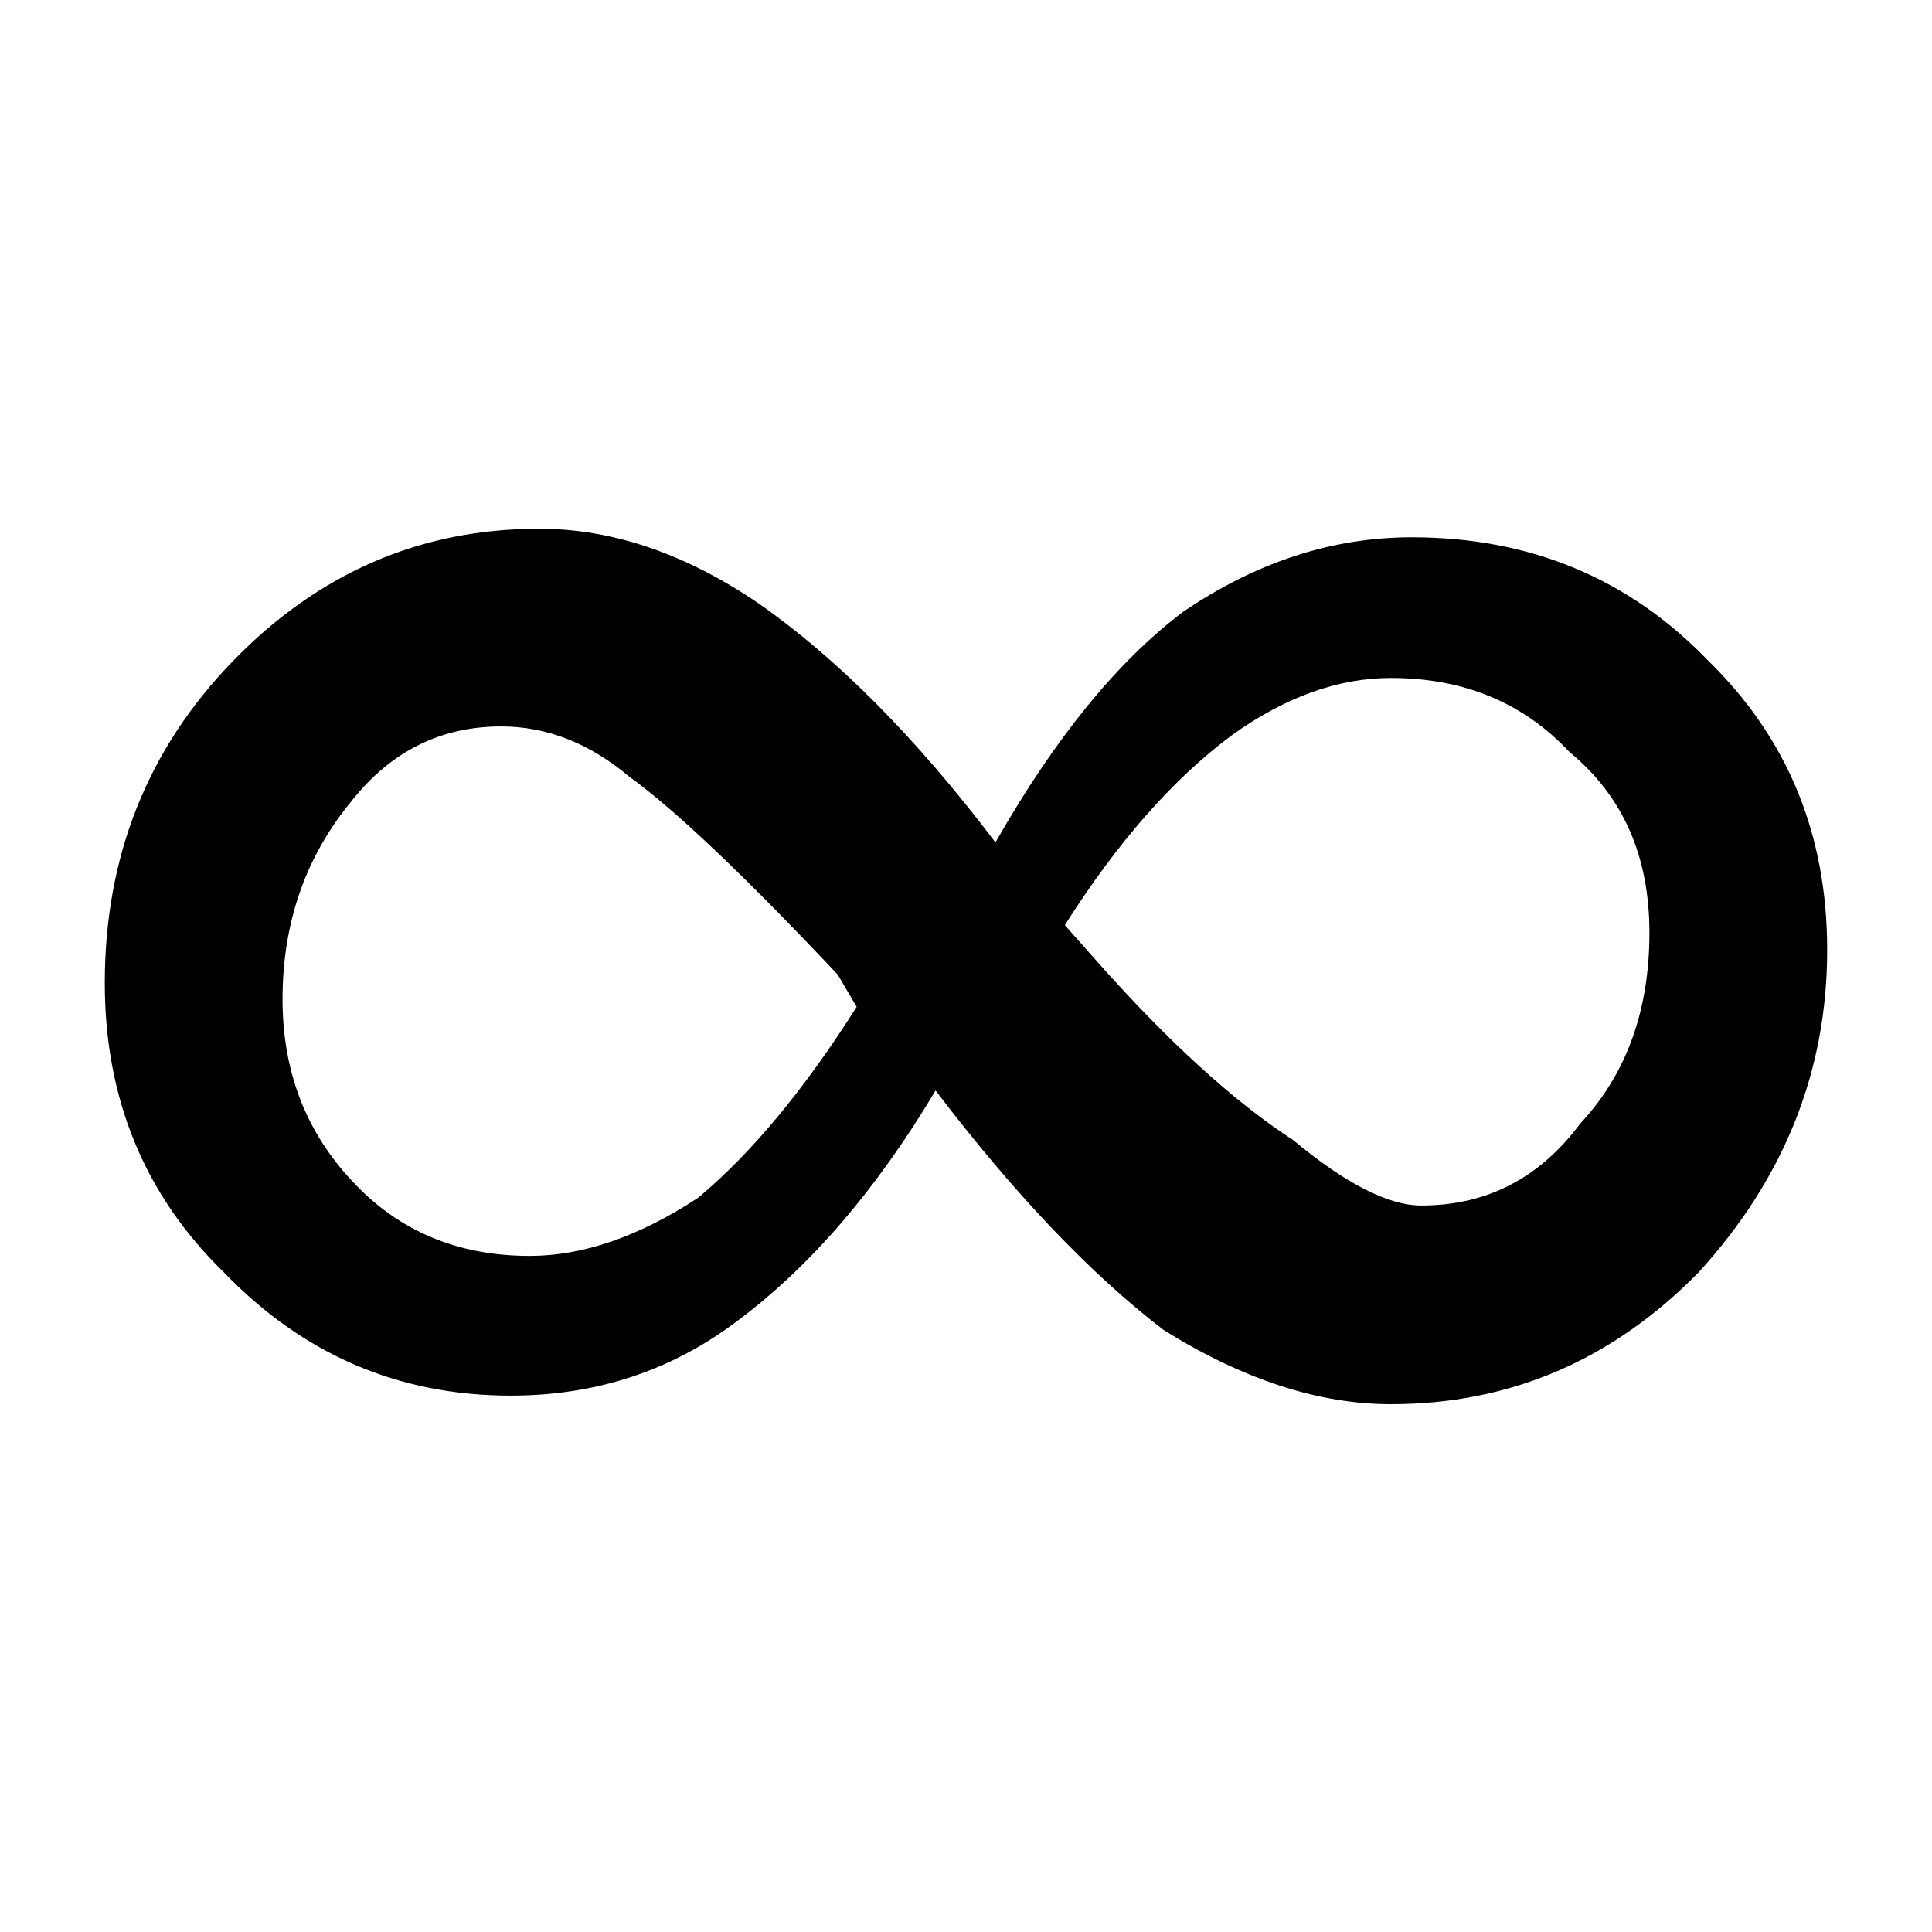
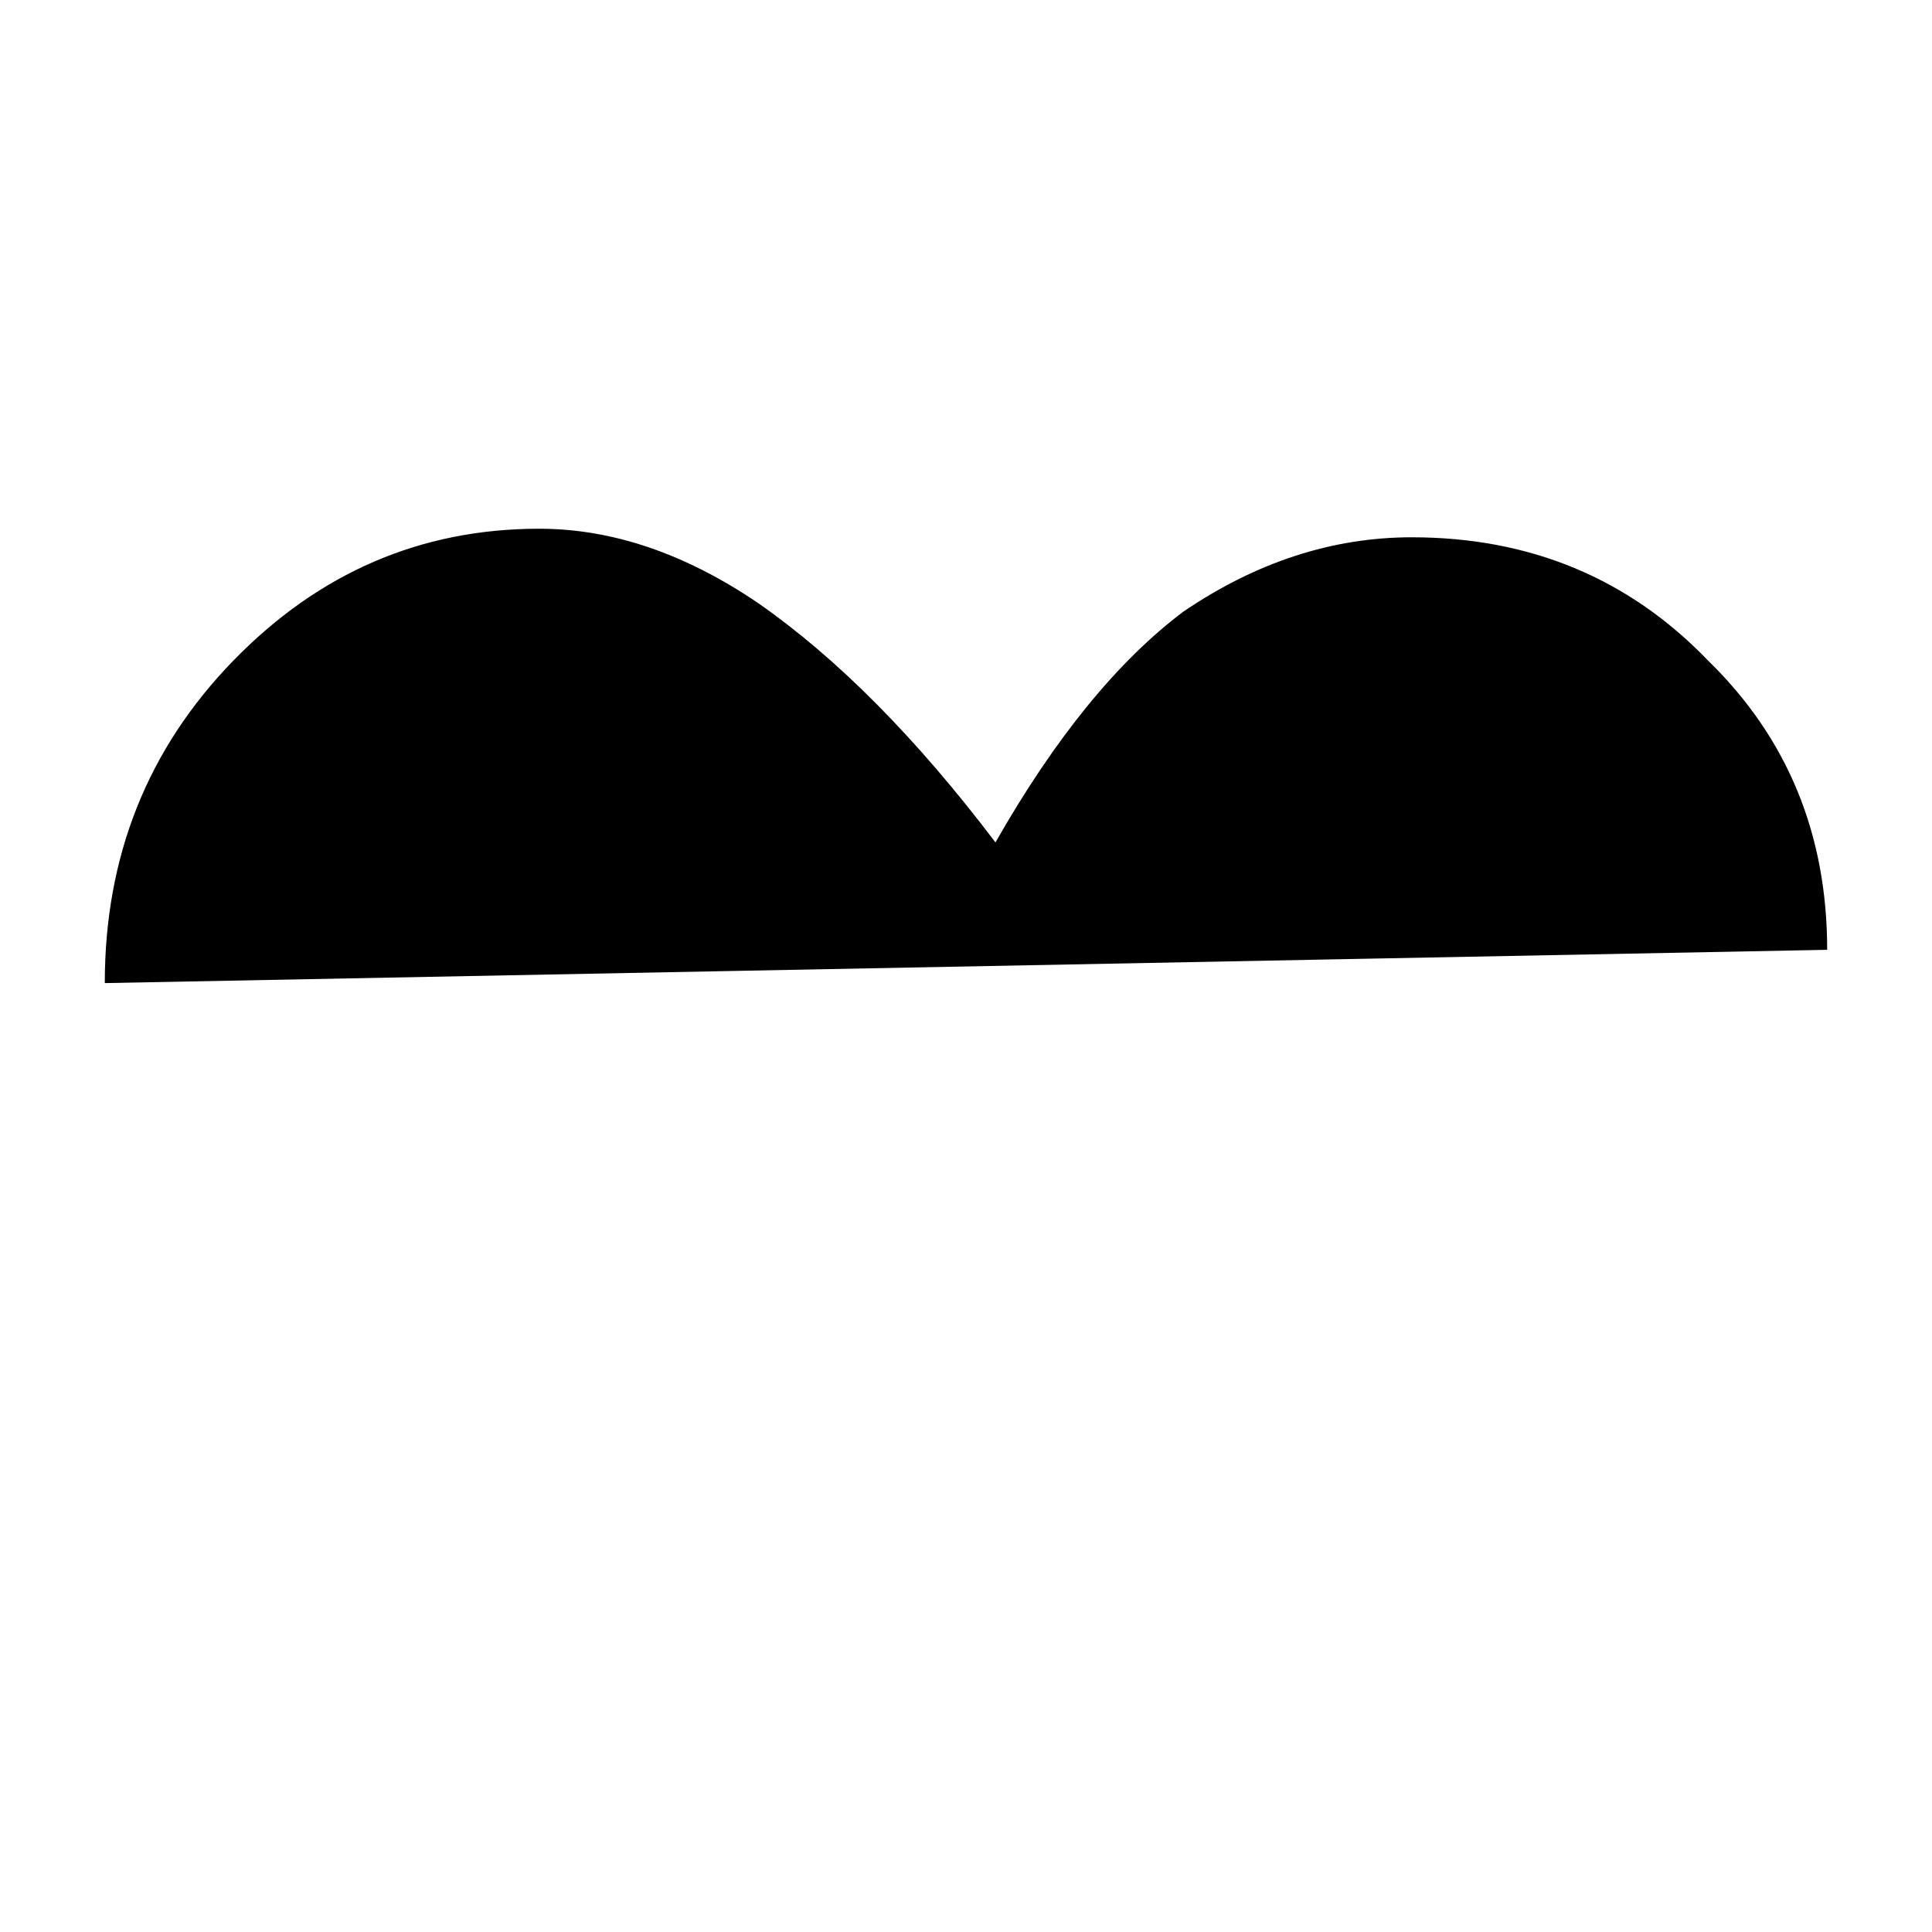
<svg xmlns="http://www.w3.org/2000/svg" fill="#000000" width="800px" height="800px" version="1.1" viewBox="144 144 512 512">
-   <path d="m628.22 395.71c0-30.562-10.496-56.09-31.488-76.578-20.992-21.832-47.188-32.746-78.594-32.746-20.992 0-41.145 6.547-60.457 19.648-17.465 13.098-34.09 33.504-49.875 61.211-20.992-27.707-41.984-48.867-62.977-63.48-19.312-13.098-38.625-19.648-57.938-19.648-31.406 0-58.441 11.672-81.113 35.016s-34.008 51.809-34.008 85.395c0 30.566 10.496 56.094 31.488 76.582 20.992 21.832 46.352 32.746 76.074 32.746 22.672 0 42.738-6.633 60.207-19.898 19.312-14.445 36.777-34.766 52.395-60.965 20.992 27.543 41.145 48.703 60.457 63.48 20.992 13.102 41.062 19.648 60.207 19.648 31.57 0 58.777-11.672 81.617-35.012 22.668-24.855 34.004-53.32 34.004-85.398m-68.266-52.395c14.109 11.586 21.16 27.543 21.16 47.863 0 20.656-6.129 37.531-18.387 50.633-10.75 14.441-24.773 21.66-42.07 21.66-8.73 0-20.066-5.793-34.008-17.379-15.785-10.246-33.336-26.281-52.648-48.113l-7.809-8.816c13.941-22 28.719-38.793 44.336-50.383 14.105-10.074 28.129-15.113 42.07-15.113 19.312 0 35.098 6.551 47.355 19.648m-322.69 12.848c10.41-13.102 23.594-19.648 39.547-19.648 12.094 0 23.43 4.449 34.008 13.352 12.09 8.73 30.48 26.195 55.168 52.395l5.039 8.566c-13.941 22-27.965 38.875-42.07 50.633-15.617 10.242-30.48 15.363-44.586 15.363-19.145 0-34.848-6.633-47.105-19.898-12.262-13.102-18.391-29.137-18.391-48.113 0-20.32 6.129-37.871 18.391-52.648z" />
+   <path d="m628.22 395.71c0-30.562-10.496-56.09-31.488-76.578-20.992-21.832-47.188-32.746-78.594-32.746-20.992 0-41.145 6.547-60.457 19.648-17.465 13.098-34.09 33.504-49.875 61.211-20.992-27.707-41.984-48.867-62.977-63.48-19.312-13.098-38.625-19.648-57.938-19.648-31.406 0-58.441 11.672-81.113 35.016s-34.008 51.809-34.008 85.395m-68.266-52.395c14.109 11.586 21.16 27.543 21.16 47.863 0 20.656-6.129 37.531-18.387 50.633-10.75 14.441-24.773 21.66-42.07 21.66-8.73 0-20.066-5.793-34.008-17.379-15.785-10.246-33.336-26.281-52.648-48.113l-7.809-8.816c13.941-22 28.719-38.793 44.336-50.383 14.105-10.074 28.129-15.113 42.07-15.113 19.312 0 35.098 6.551 47.355 19.648m-322.69 12.848c10.41-13.102 23.594-19.648 39.547-19.648 12.094 0 23.43 4.449 34.008 13.352 12.09 8.73 30.48 26.195 55.168 52.395l5.039 8.566c-13.941 22-27.965 38.875-42.07 50.633-15.617 10.242-30.48 15.363-44.586 15.363-19.145 0-34.848-6.633-47.105-19.898-12.262-13.102-18.391-29.137-18.391-48.113 0-20.32 6.129-37.871 18.391-52.648z" />
</svg>